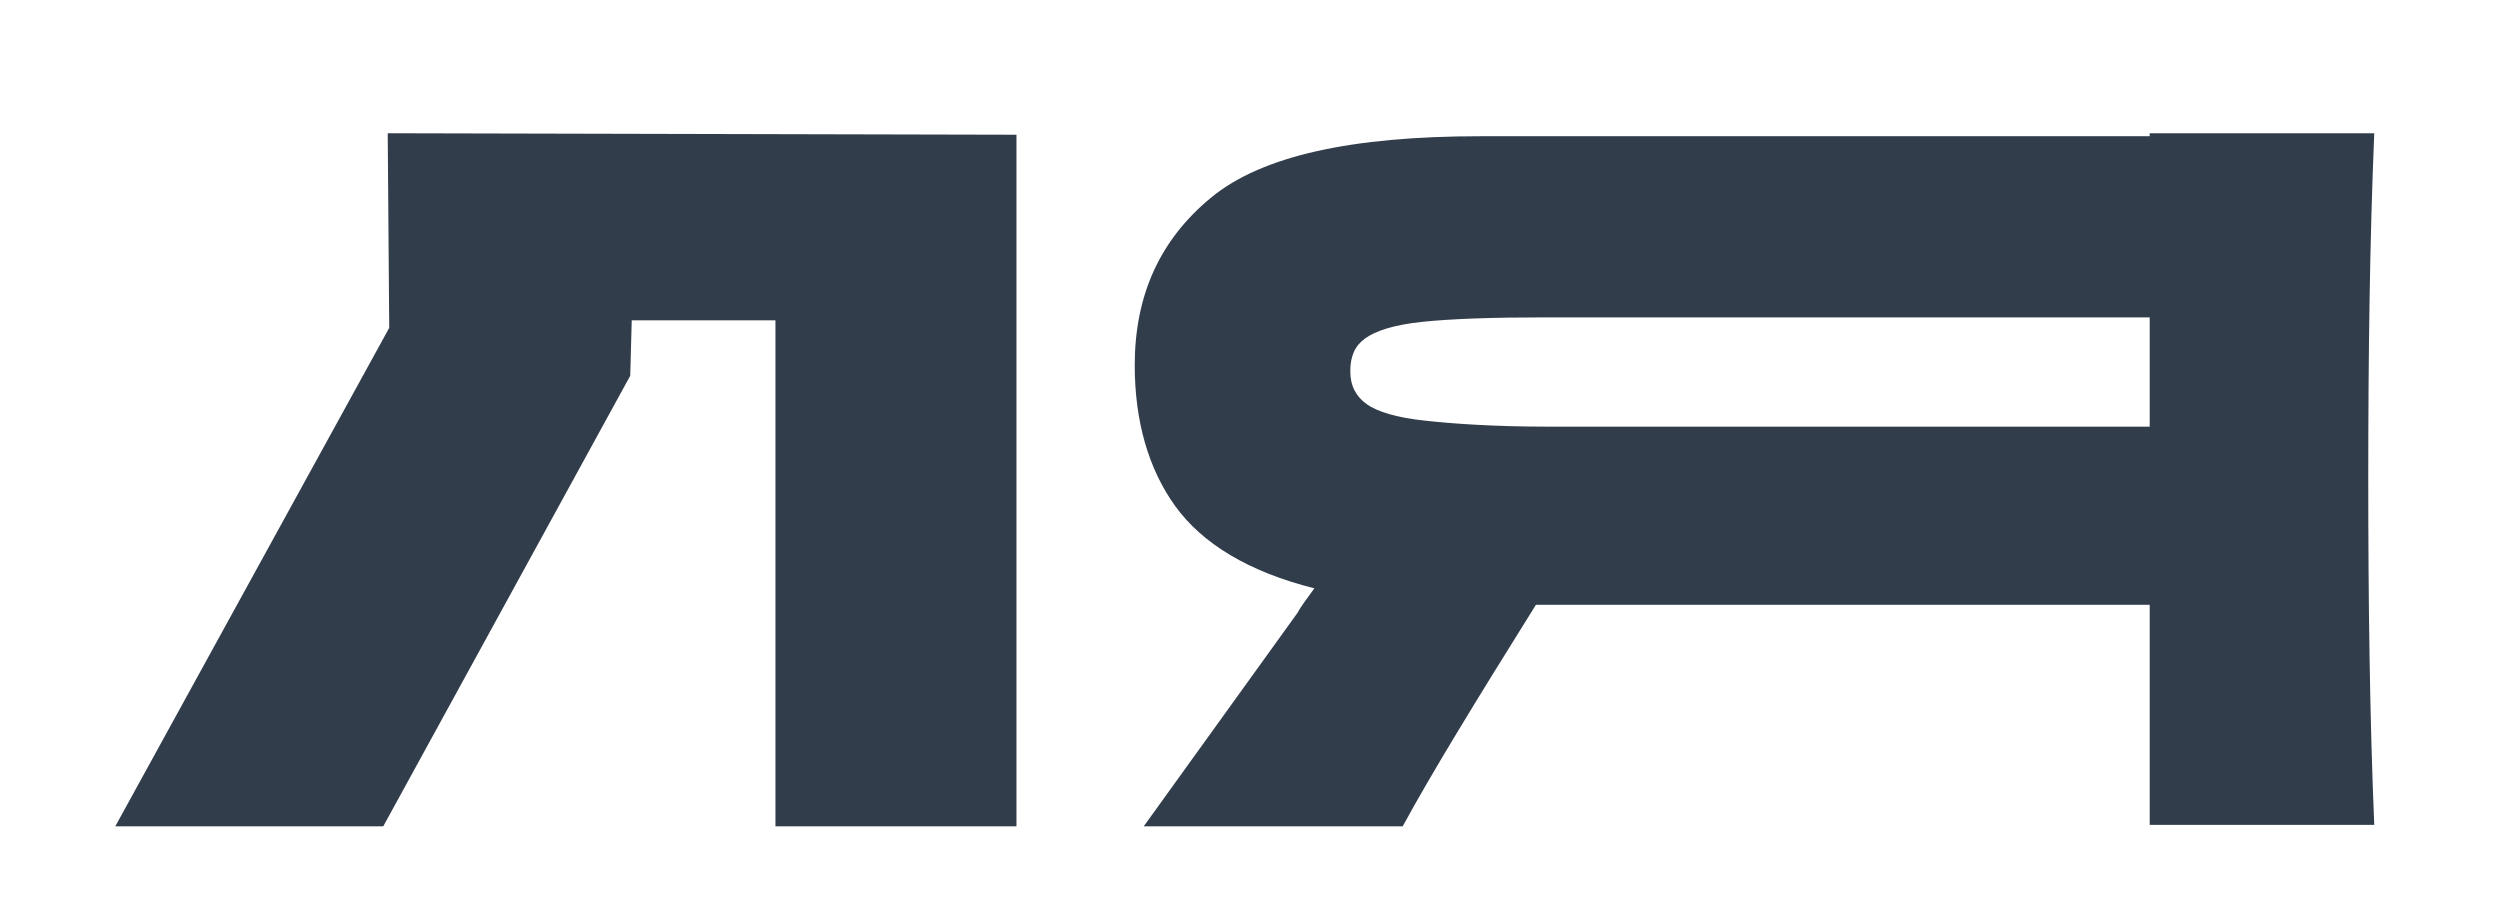
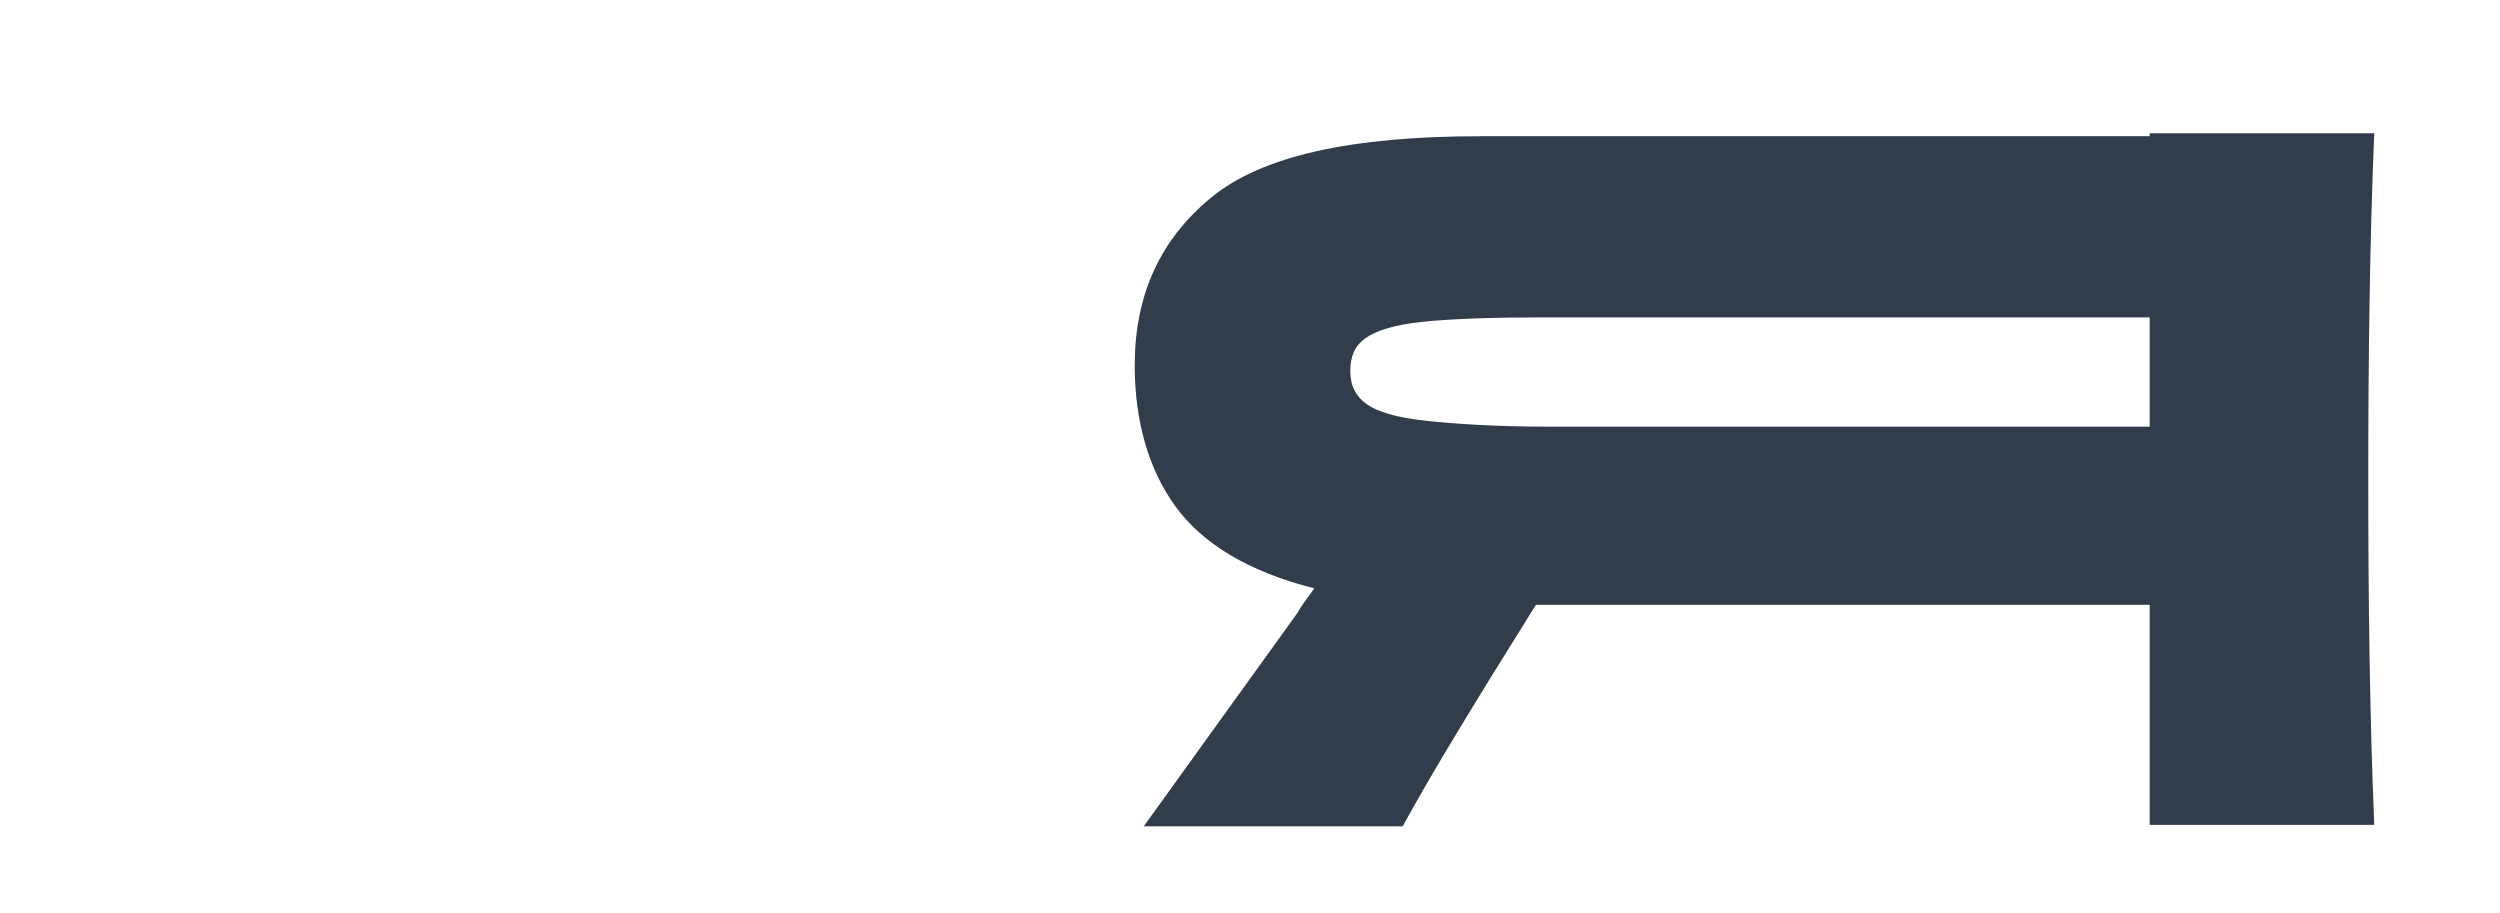
<svg xmlns="http://www.w3.org/2000/svg" id="Слой_1" x="0px" y="0px" viewBox="0 0 167 61" style="enable-background:new 0 0 167 61;" xml:space="preserve">
  <style type="text/css"> .st0{fill:#323D4C;} </style>
  <g>
-     <polygon class="st0" points="25.9,8.9 26,21.9 7.7,55.2 25.6,55.2 42.1,25.1 42.2,21.4 51.8,21.4 51.8,55.2 67.9,55.2 67.9,9 " />
    <path class="st0" d="M158.6,8.9c-0.3,7.2-0.4,14.9-0.4,23.1c0,8.2,0.1,15.9,0.4,23.1h-15V40.4h-41c-4,6.4-7,11.3-8.9,14.8H76.4 l10.3-14.3c0.2-0.4,0.6-0.9,1.1-1.6c-4.4-1.1-7.5-3-9.3-5.5c-1.8-2.5-2.7-5.7-2.7-9.4c0-4.7,1.7-8.4,5.1-11.2 c3.4-2.8,9.4-4.1,18-4.1h44.7V8.9H158.6z M143.6,28.5v-7.3h-40.3c-3.7,0-6.4,0.1-8.3,0.3c-1.9,0.2-3.1,0.6-3.8,1.1 c-0.7,0.5-1,1.2-1,2.2c0,1,0.4,1.7,1.1,2.2c0.7,0.5,2,0.9,3.9,1.1c1.8,0.2,4.6,0.4,8.2,0.4H143.6z" />
  </g>
</svg>